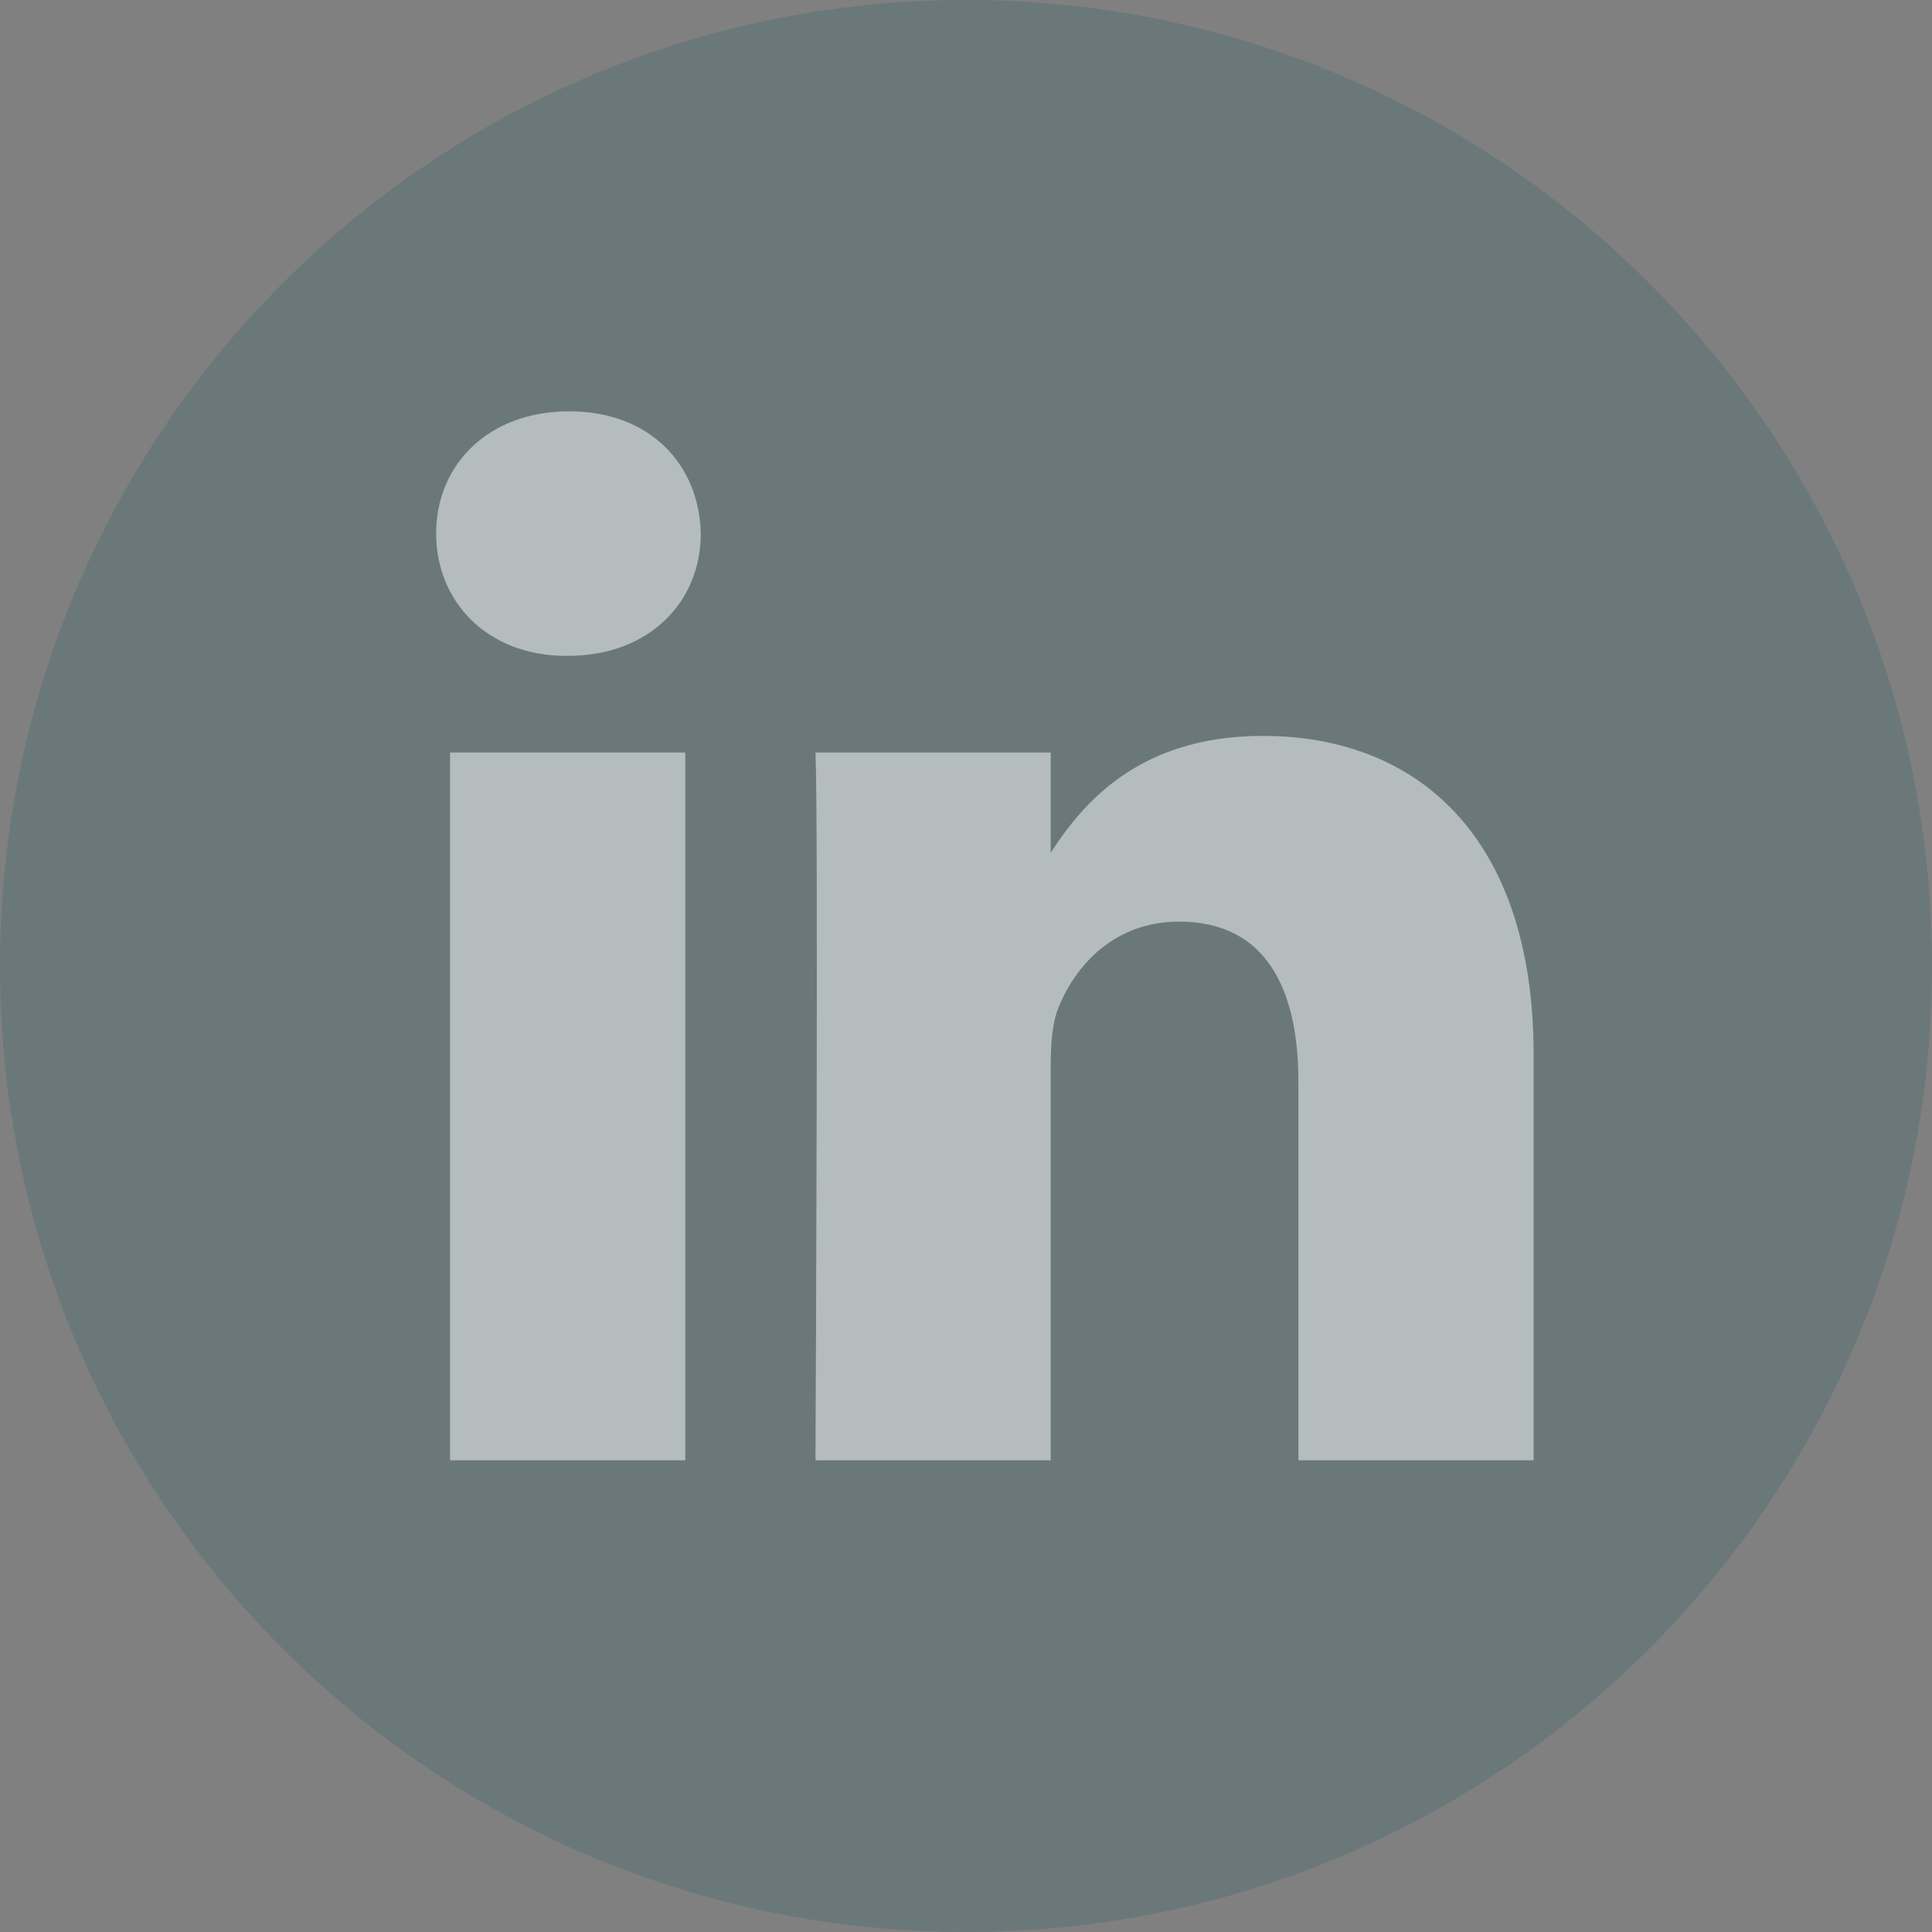
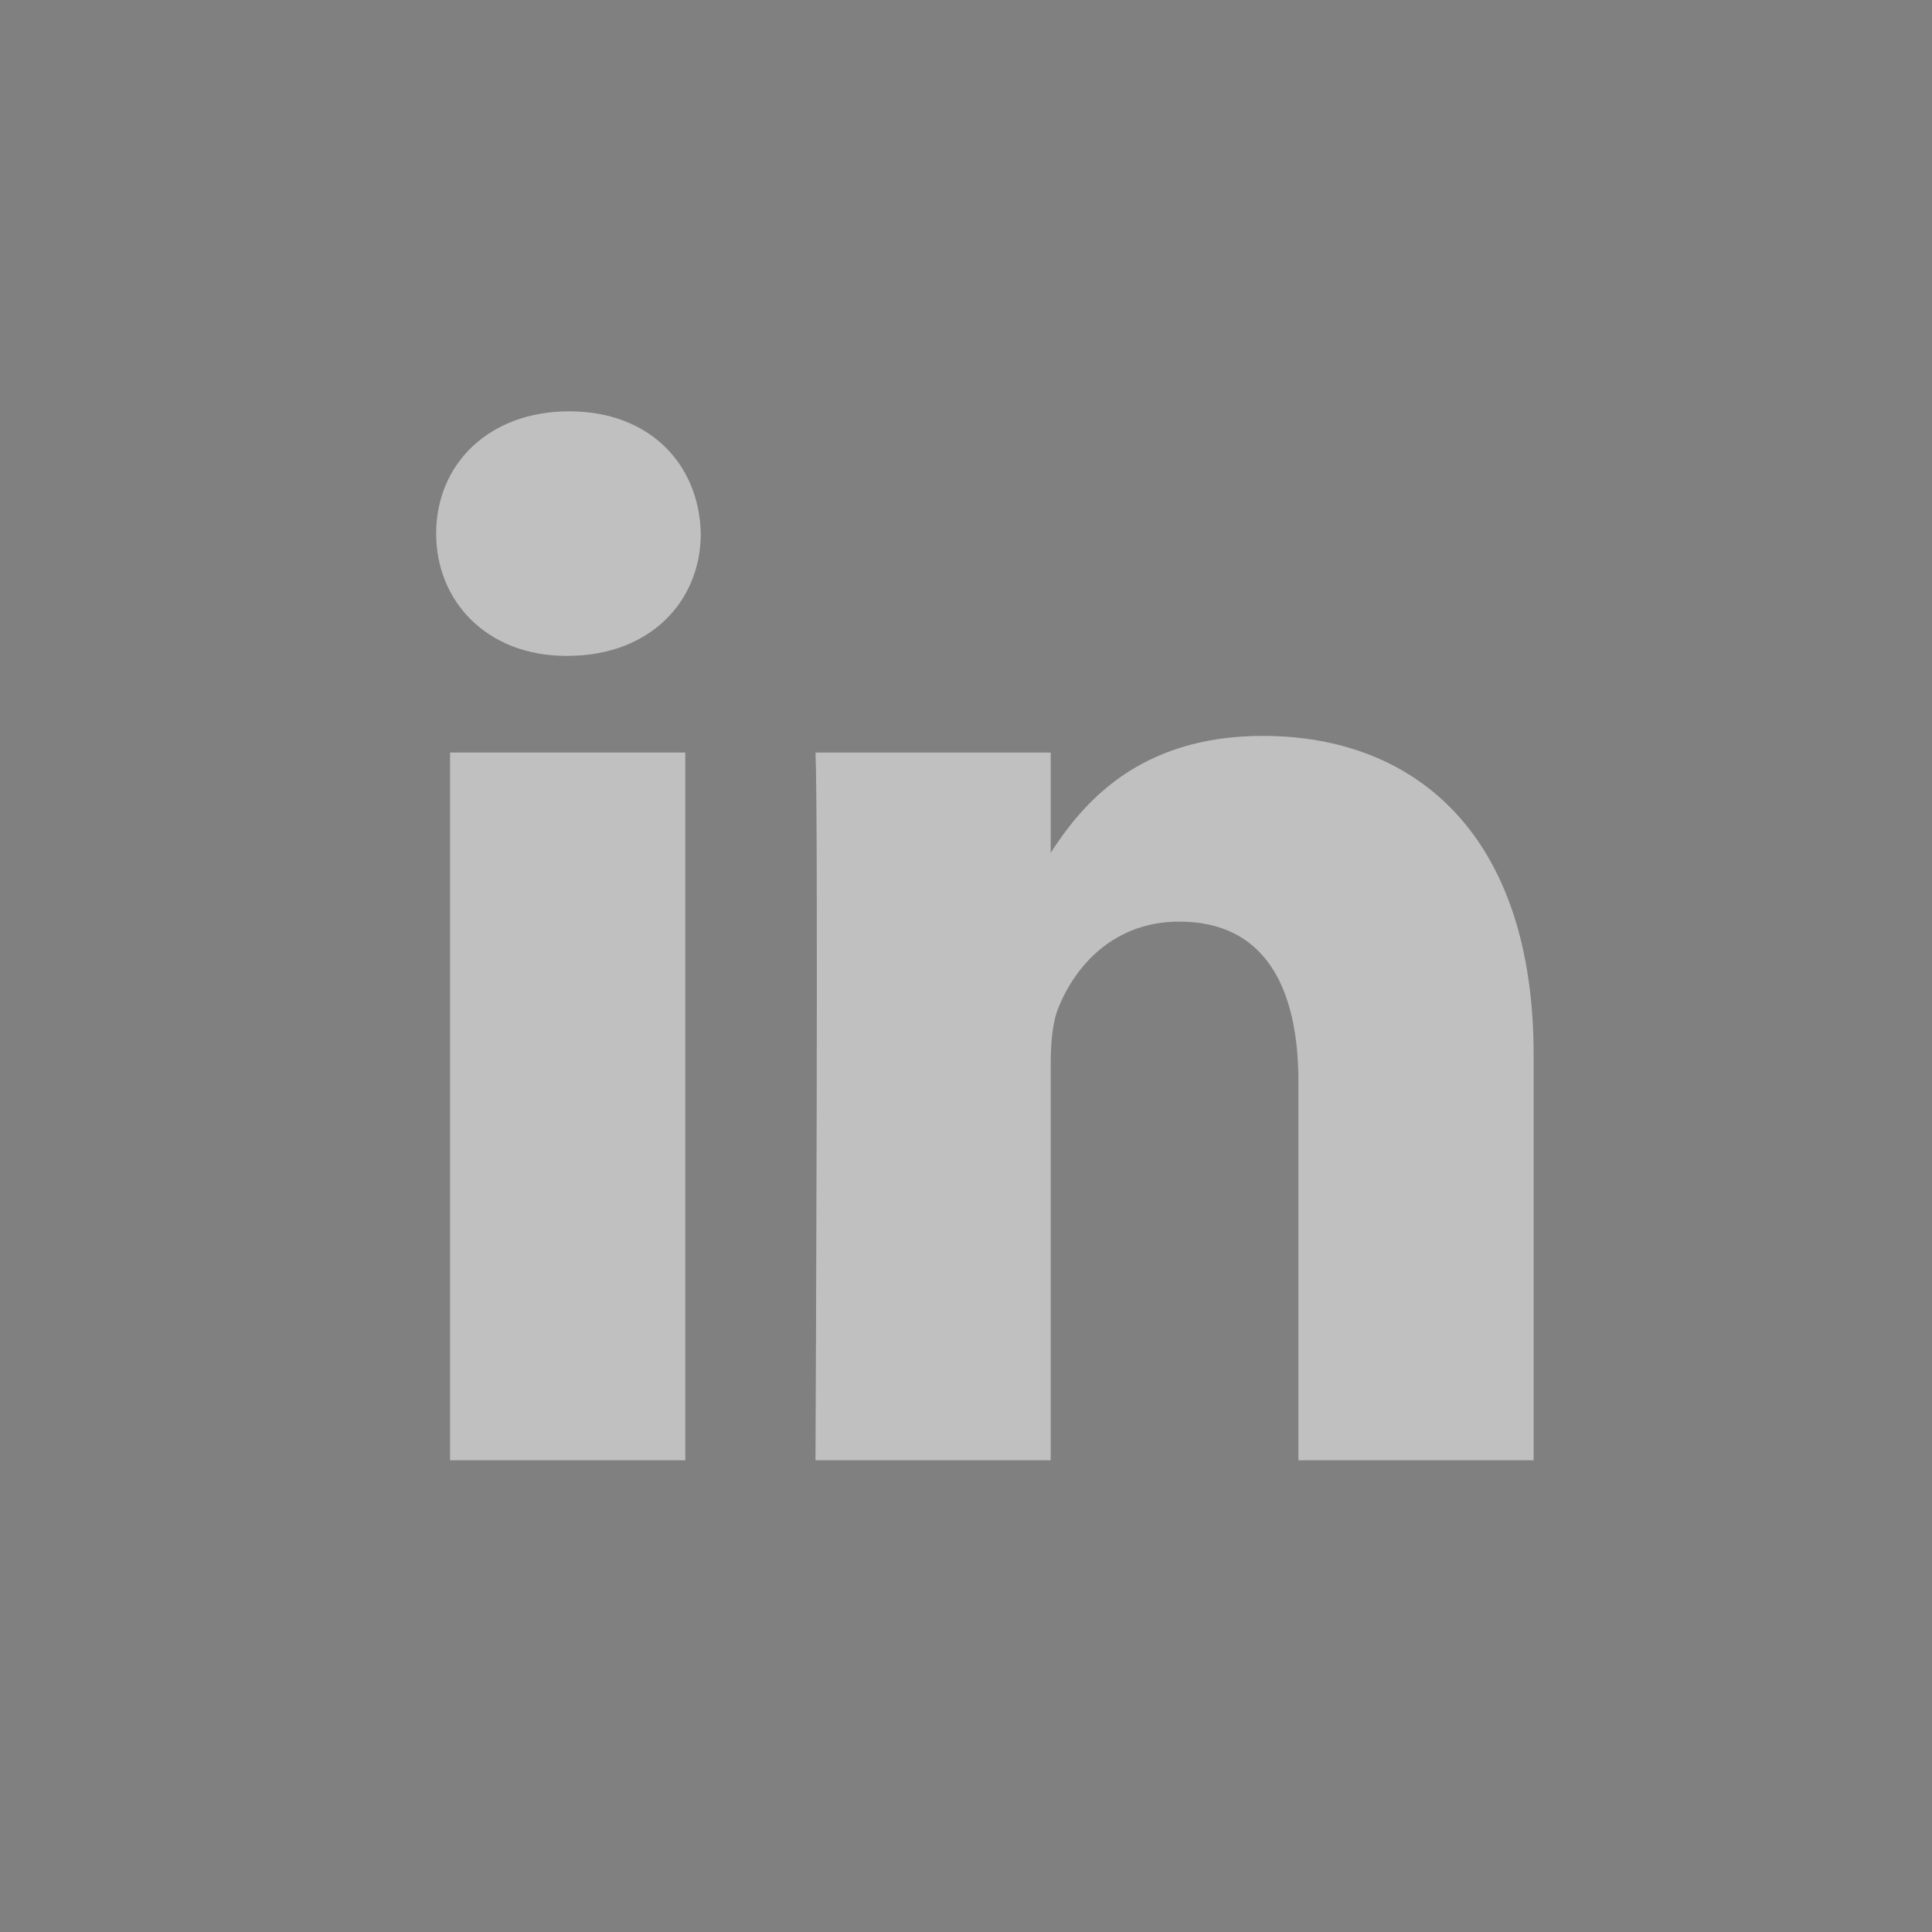
<svg xmlns="http://www.w3.org/2000/svg" width="40" height="40" viewBox="0 0 40 40">
  <rect x="0" y="0" width="40" height="40" fill="#808080" stroke="none" />
  <g fill="none" fill-rule="evenodd">
-     <path fill="#165B65" d="M20 0C8.956 0 0 8.956 0 20s8.956 20 20 20 20-8.956 20-20S31.044 0 20 0z" opacity=".2" />
    <path fill="#FFF" d="M14.188 15.58v14.654h-4.87V15.58h4.87zm11.956-.344c3.205 0 5.608 2.095 5.608 6.596v8.402h-4.87v-7.84c0-1.97-.706-3.313-2.468-3.313-1.346 0-2.147.906-2.5 1.781-.128.313-.16.75-.16 1.189v8.183h-4.87v-.093c.006-1.184.06-13.254 0-14.56h4.87v2.074c.648-.999 1.806-2.419 4.39-2.419zm-14.359-6.72c1.667 0 2.692 1.094 2.724 2.532 0 1.406-1.057 2.531-2.756 2.531h-.032c-1.634 0-2.691-1.125-2.691-2.531 0-1.438 1.089-2.532 2.755-2.532z" opacity=".5" />
  </g>
</svg>